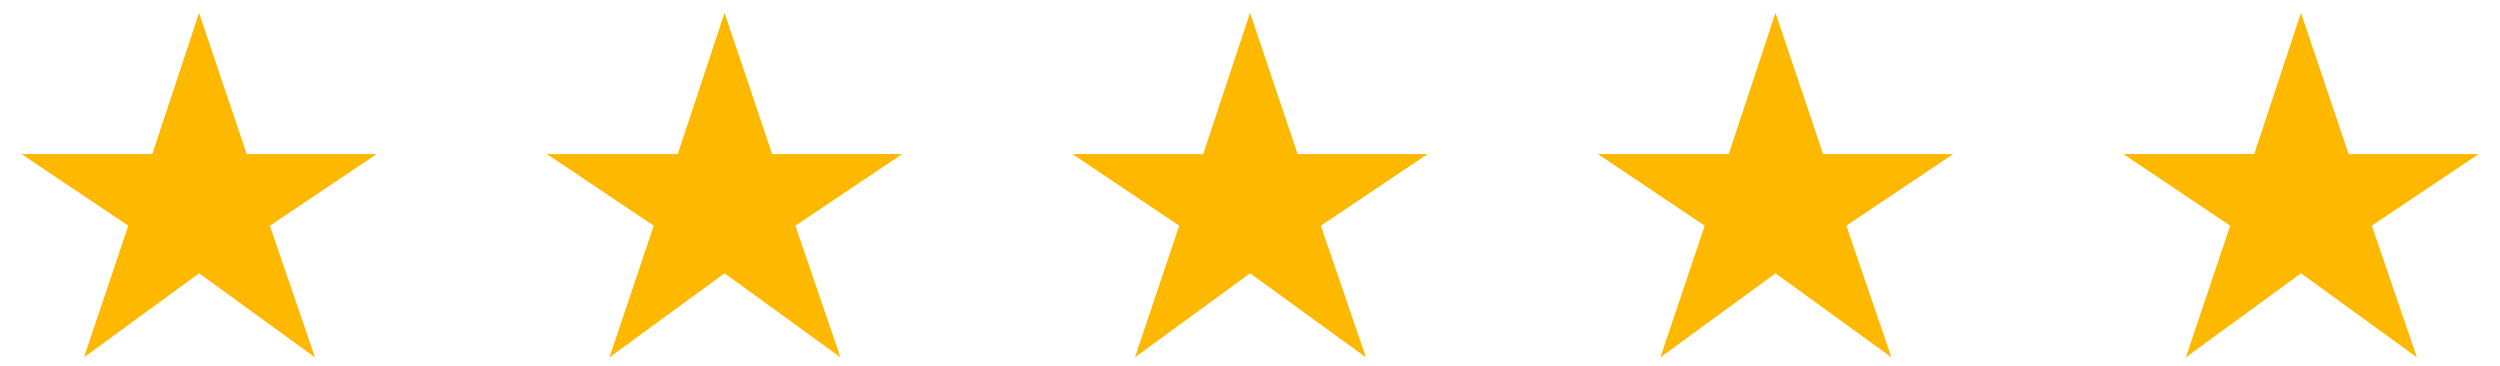
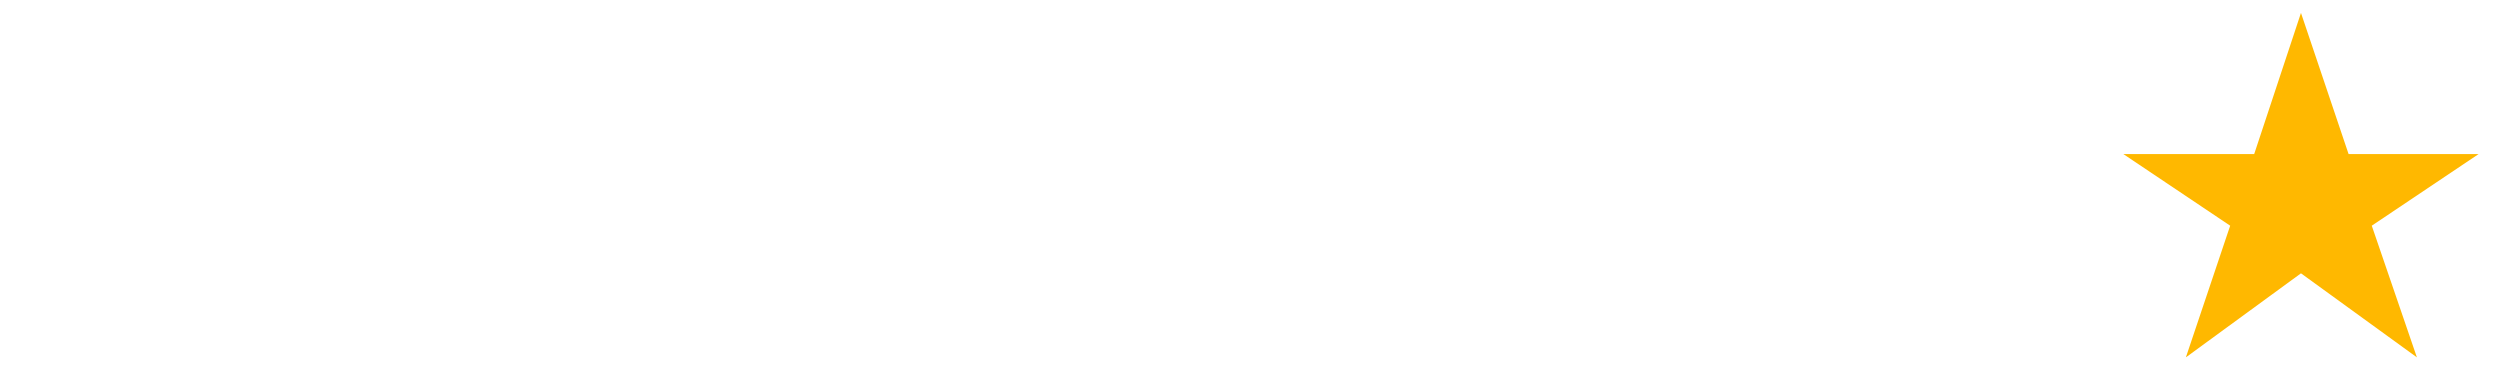
<svg xmlns="http://www.w3.org/2000/svg" width="157" height="23" viewBox="0 0 157 23" fill="none">
-   <path d="M5.273 22.442L8.055 14.174L1.347 9.676H9.563L12.501 0.81L15.491 9.676H23.654L16.947 14.174L19.78 22.442L12.501 17.164L5.273 22.442Z" fill="#FFB800" />
-   <path d="M38.273 22.442L41.054 14.174L34.346 9.676H42.562L45.501 0.81L48.49 9.676H56.654L49.947 14.174L52.781 22.442L45.501 17.164L38.273 22.442Z" fill="#FFB800" />
-   <path d="M71.272 22.442L74.055 14.174L67.347 9.676H75.562L78.501 0.81L81.49 9.676H89.654L82.947 14.174L85.781 22.442L78.501 17.164L71.272 22.442Z" fill="#FFB800" />
-   <path d="M104.273 22.442L107.055 14.174L100.347 9.676H108.563L111.501 0.81L114.491 9.676H122.655L115.947 14.174L118.781 22.442L111.501 17.164L104.273 22.442Z" fill="#FFB800" />
  <path d="M137.273 22.442L140.055 14.174L133.347 9.676H141.563L144.501 0.81L147.491 9.676H155.655L148.947 14.174L151.781 22.442L144.501 17.164L137.273 22.442Z" fill="#FFB800" />
</svg>